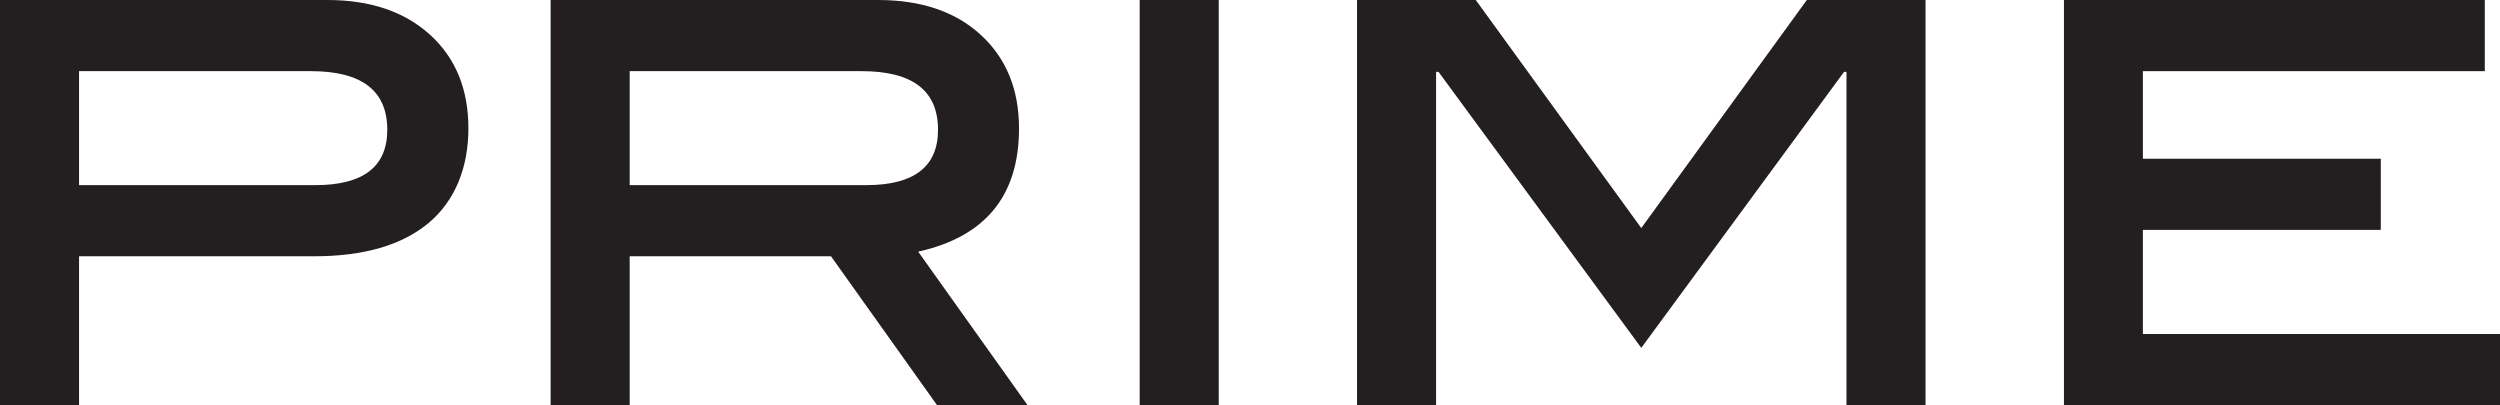
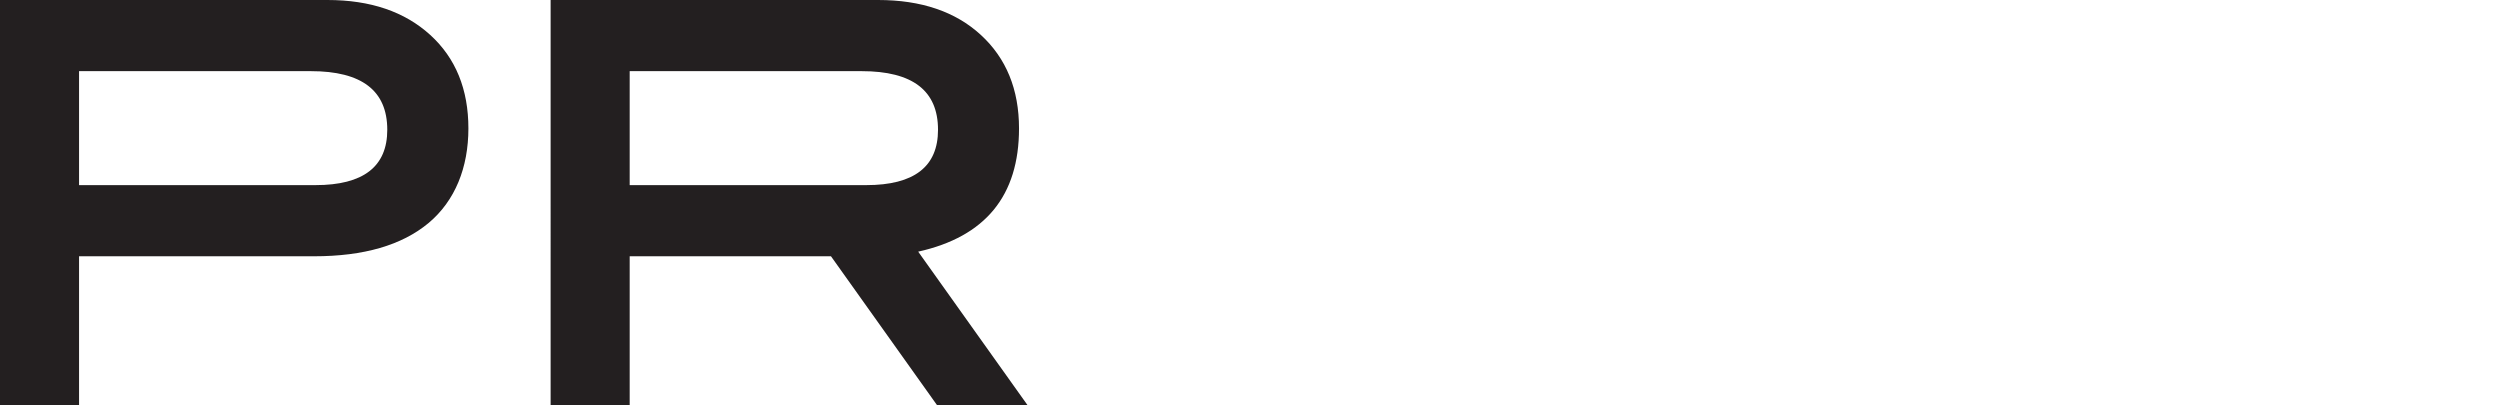
<svg xmlns="http://www.w3.org/2000/svg" id="a" data-name="Layer 1" viewBox="0 0 205.54 33.31">
  <path d="M25.94,15.22c3.93,0,5.9-1.52,5.9-4.55,0-3.22-2.1-4.82-6.28-4.82H6.5v9.37h19.44ZM26.92,0C30.46,0,33.27.96,35.37,2.87c2.1,1.91,3.14,4.48,3.14,7.69s-1.09,5.95-3.28,7.78c-2.19,1.82-5.32,2.73-9.4,2.73H6.5v12.24H0V0h26.92Z" style="fill: #231f20;" />
  <path d="M71.22,15.22c3.94,0,5.9-1.52,5.9-4.55,0-3.22-2.09-4.82-6.28-4.82h-19.07v9.37h19.45ZM84.49,33.31h-7.45l-8.72-12.24h-16.55v12.24h-6.5V0h26.92c3.54,0,6.36.95,8.45,2.87,2.09,1.92,3.14,4.48,3.14,7.69,0,5.53-2.76,8.9-8.29,10.13l8.99,12.62Z" style="fill: #231f20;" />
-   <rect x="93.7" y="0" width="6.5" height="33.31" style="fill: #231f20;" />
-   <polygon points="205.54 33.31 169.69 33.31 169.69 0 204.29 0 204.29 5.85 176.18 5.85 176.18 13.05 195.74 13.05 195.74 18.9 176.18 18.9 176.18 27.46 205.54 27.46 205.54 33.31" style="fill: #231f20;" />
-   <polygon points="155.95 0 150.39 0 148.55 0 134.94 18.75 121.33 0 119.49 0 113.93 0 111.57 0 111.57 4.99 111.57 5.91 111.57 33.31 118.07 33.31 118.07 5.91 118.27 5.91 134.94 28.6 151.61 5.91 151.81 5.91 151.81 33.31 158.31 33.31 158.31 5.91 158.31 4.99 158.31 0 155.95 0" style="fill: #231f20;" />
</svg>